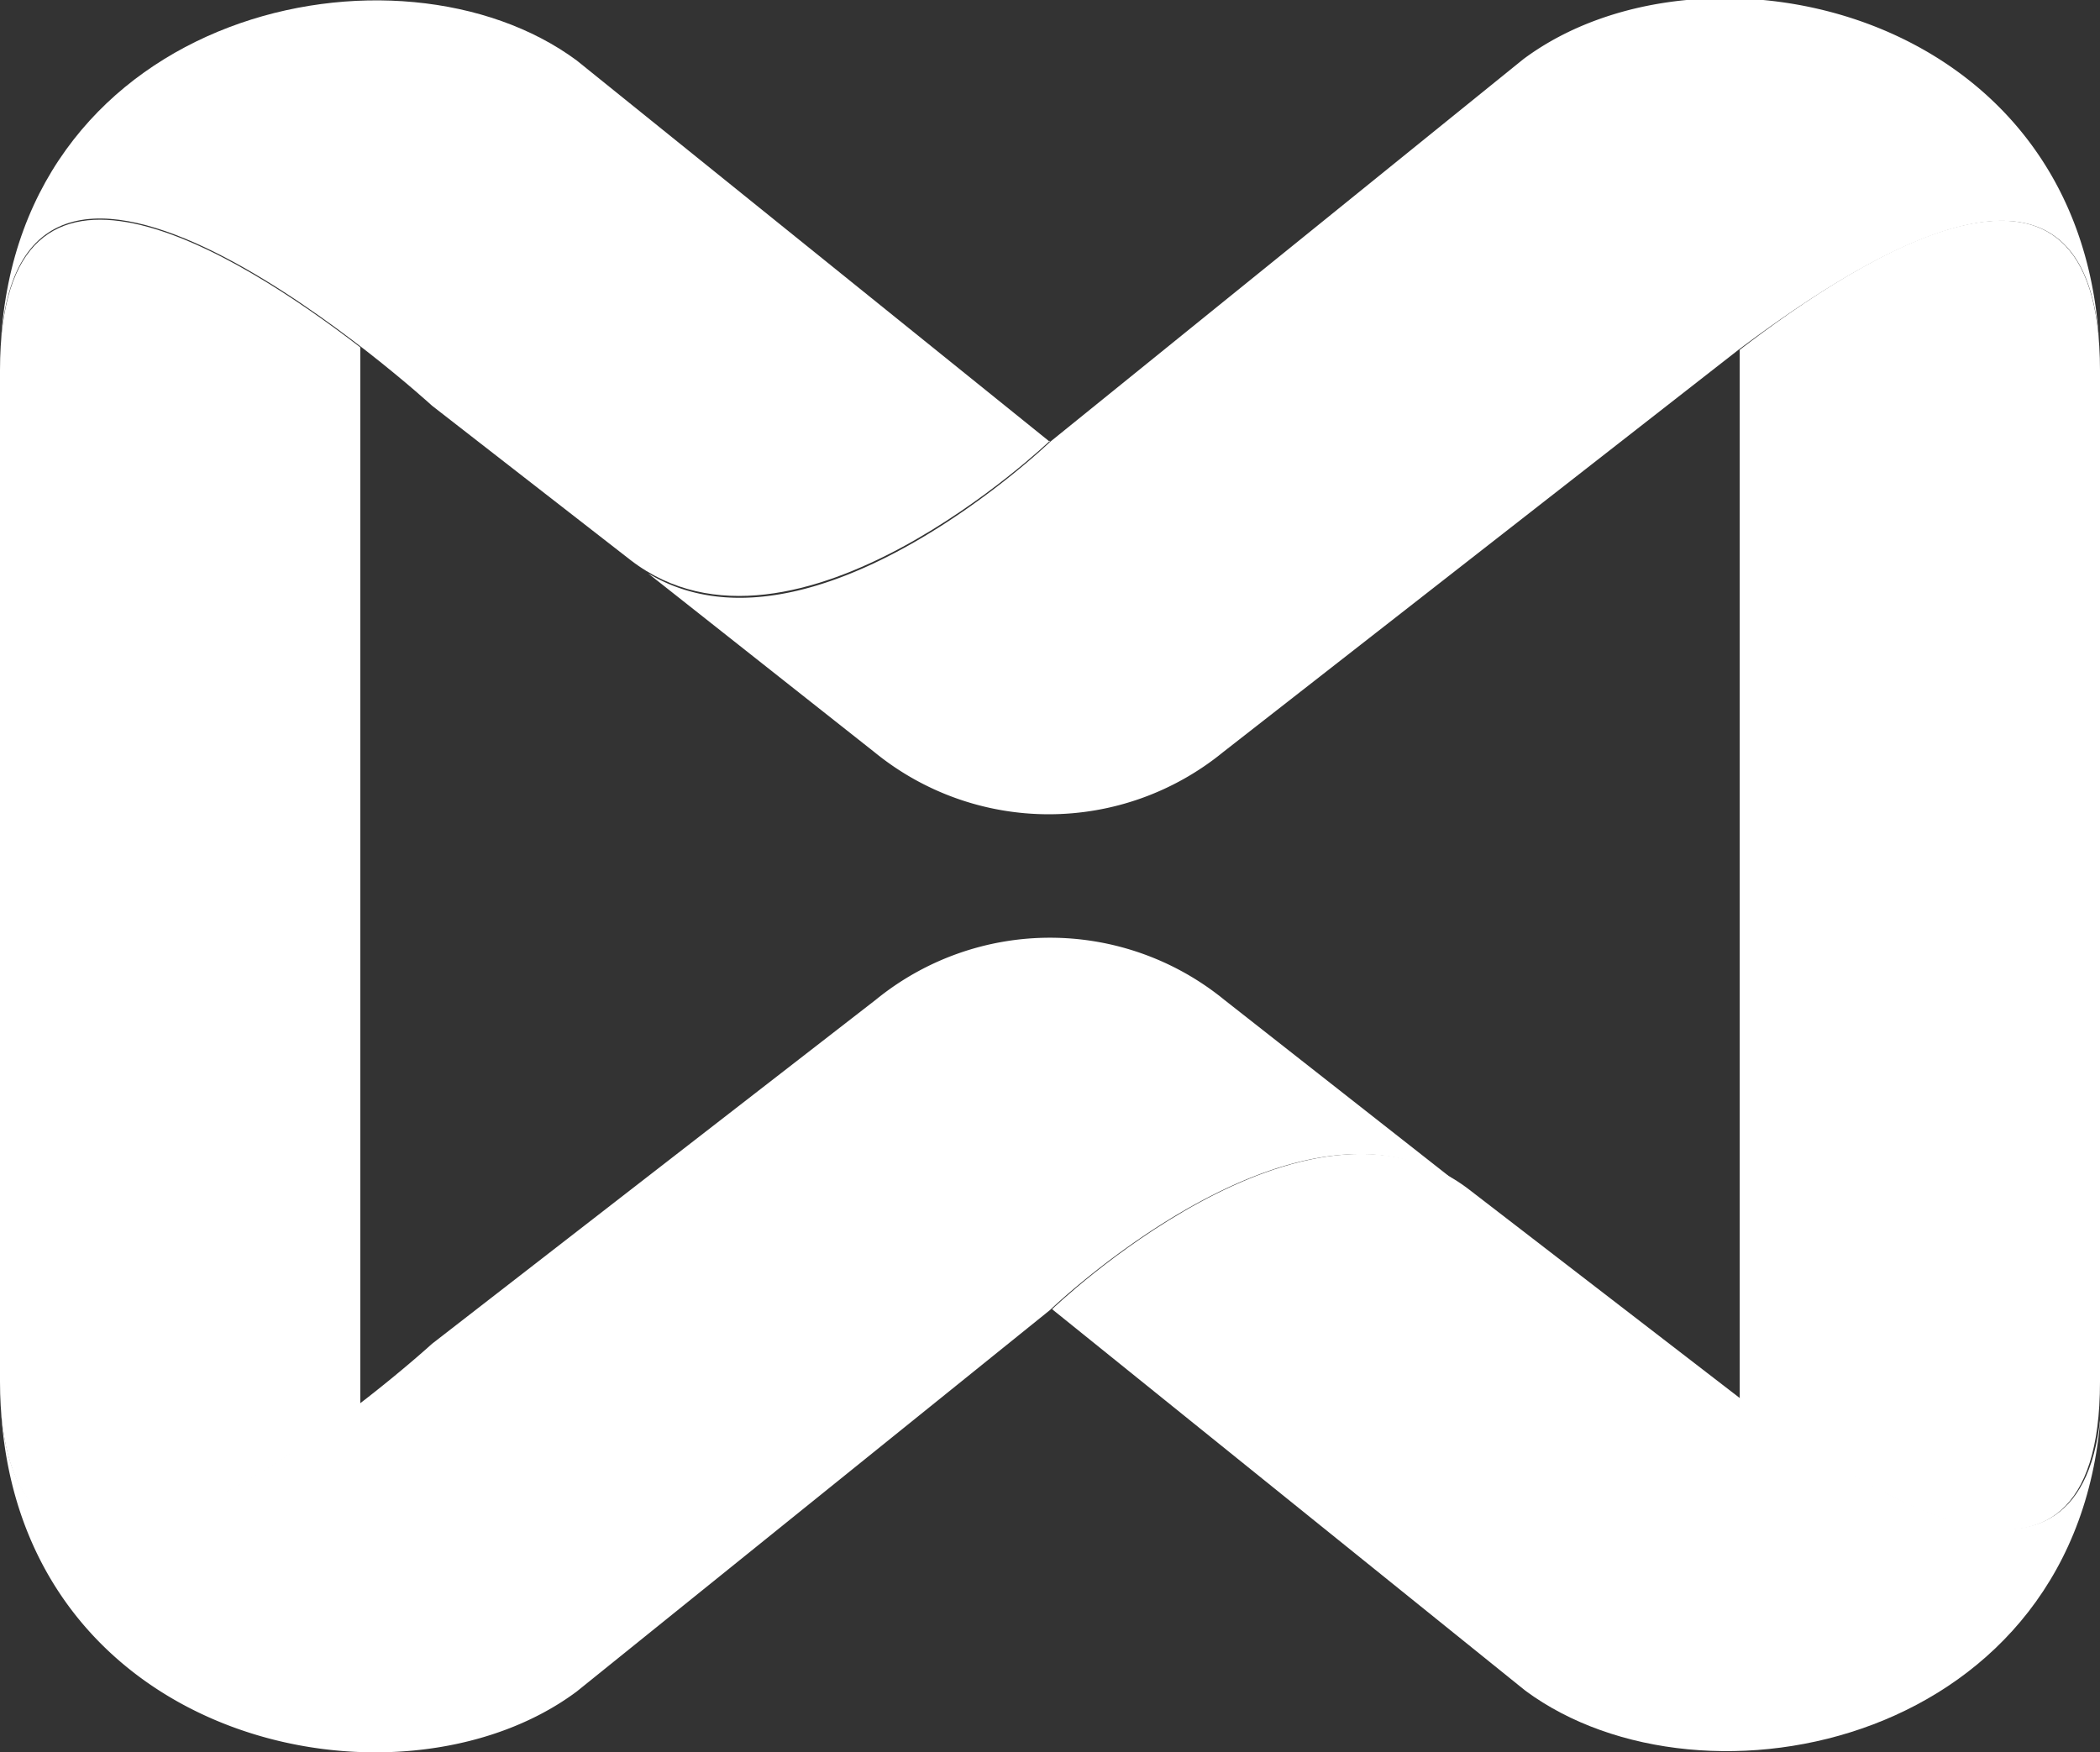
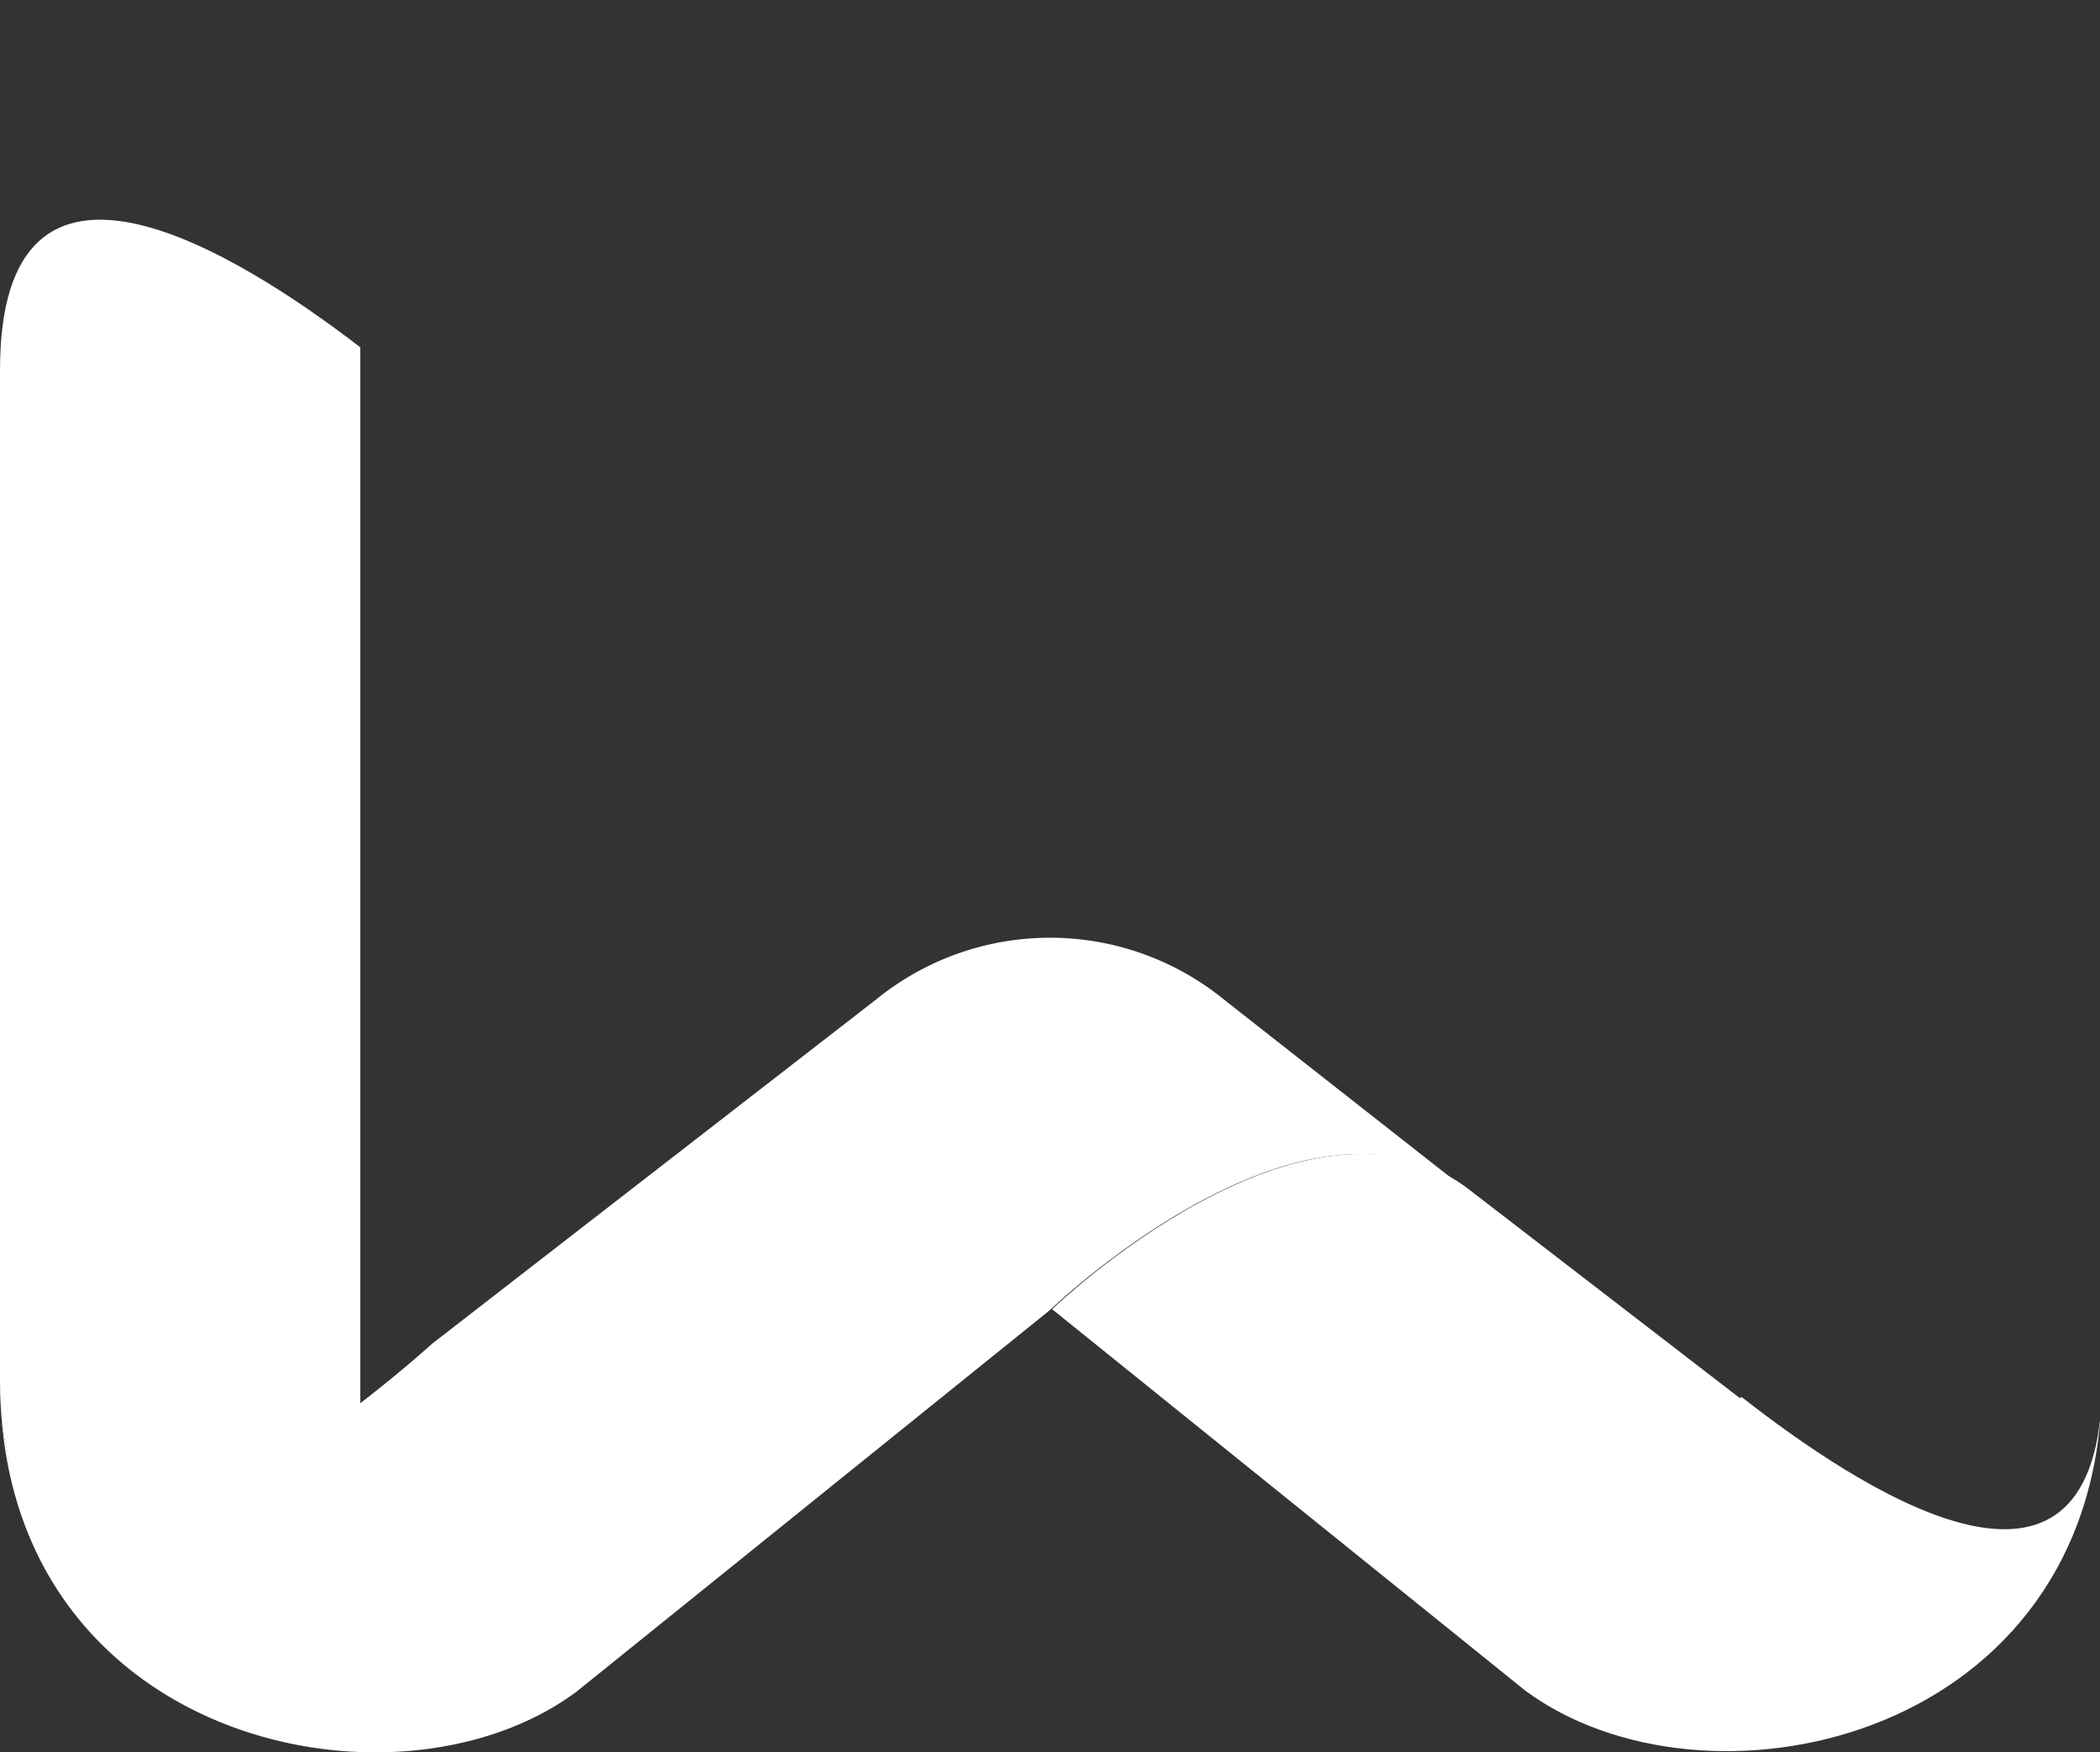
<svg xmlns="http://www.w3.org/2000/svg" viewBox="0 0 50.36 42.02">
  <rect x="0" y="0" width="50.36" height="42.02" fill="#333333" stroke="none" />
  <clipPath id="a" transform="translate(-9.03 -18.77)">
-     <path d="M14.15 29.77L38.55 0l31.23 25.59-24.39 29.77" />
-   </clipPath>
+     </clipPath>
  <clipPath id="b" transform="translate(-9.03 -18.77)">
    <path d="M47.32 31.71l21.15 22.07-22.22 21.29L25.11 53" />
  </clipPath>
  <clipPath id="c" transform="translate(-9.03 -18.77)">
-     <path d="M50.75 21.27h8.64v37.02h-8.64z" />
-   </clipPath>
+     </clipPath>
  <clipPath id="d" transform="translate(-9.03 -18.77)">
-     <path d="M20.21 4.56l23.05 20.58-20.21 22.64L0 27.19" />
-   </clipPath>
+     </clipPath>
  <g clip-path="url(#a)">
-     <path d="M15.54 13.75l5.43 4.29a6.61 6.61 0 0 0 8.36 0l12.36-9.65c2.88-2.16 8.28-5.64 8.65-.16-.45-8.08-9.54-10-13.81-6.81L25.18 10.6s-5.73 5.51-9.64 3.15" fill="#fff" />
-   </g>
+     </g>
  <g clip-path="url(#b)">
    <path d="M41.72 33.53l-6.49-5c-3.91-3-10 2.87-10 2.87l11.35 9.15c4.27 3.16 13.36 1.27 13.81-6.81-.38 5.5-5.77 2-8.62-.23" fill="#fff" />
  </g>
  <path d="M29.36 23.98a6.61 6.61 0 0 0-8.36 0l-10.64 8.25s-9.84 9-10.34 1.52c.44 8.09 9.54 10 13.81 6.82l11.35-9.15s6.14-5.91 10-2.87" fill="#fff" />
  <g clip-path="url(#c)">
-     <path d="M41.72 8.39v25.14c3 2.27 8.64 6 8.64-.39V8.88c0-6.38-5.69-2.76-8.64-.49" fill="#fff" />
+     <path d="M41.72 8.39c3 2.27 8.64 6 8.64-.39V8.88c0-6.38-5.69-2.76-8.64-.49" fill="#fff" />
  </g>
  <g clip-path="url(#d)">
-     <path d="M25.18 10.6L13.83 1.45C9.56-1.71.46.23.02 8.23c.5-7.51 10.34 1.5 10.34 1.5l4.77 3.71c3.91 3 10.05-2.87 10.05-2.87" fill="#fff" />
-   </g>
+     </g>
  <path d="M8.64 8.33v25.36c-3 2.27-8.64 5.83-8.64-.55V8.88c0-6.38 5.69-2.82 8.64-.55" fill="#fff" />
</svg>